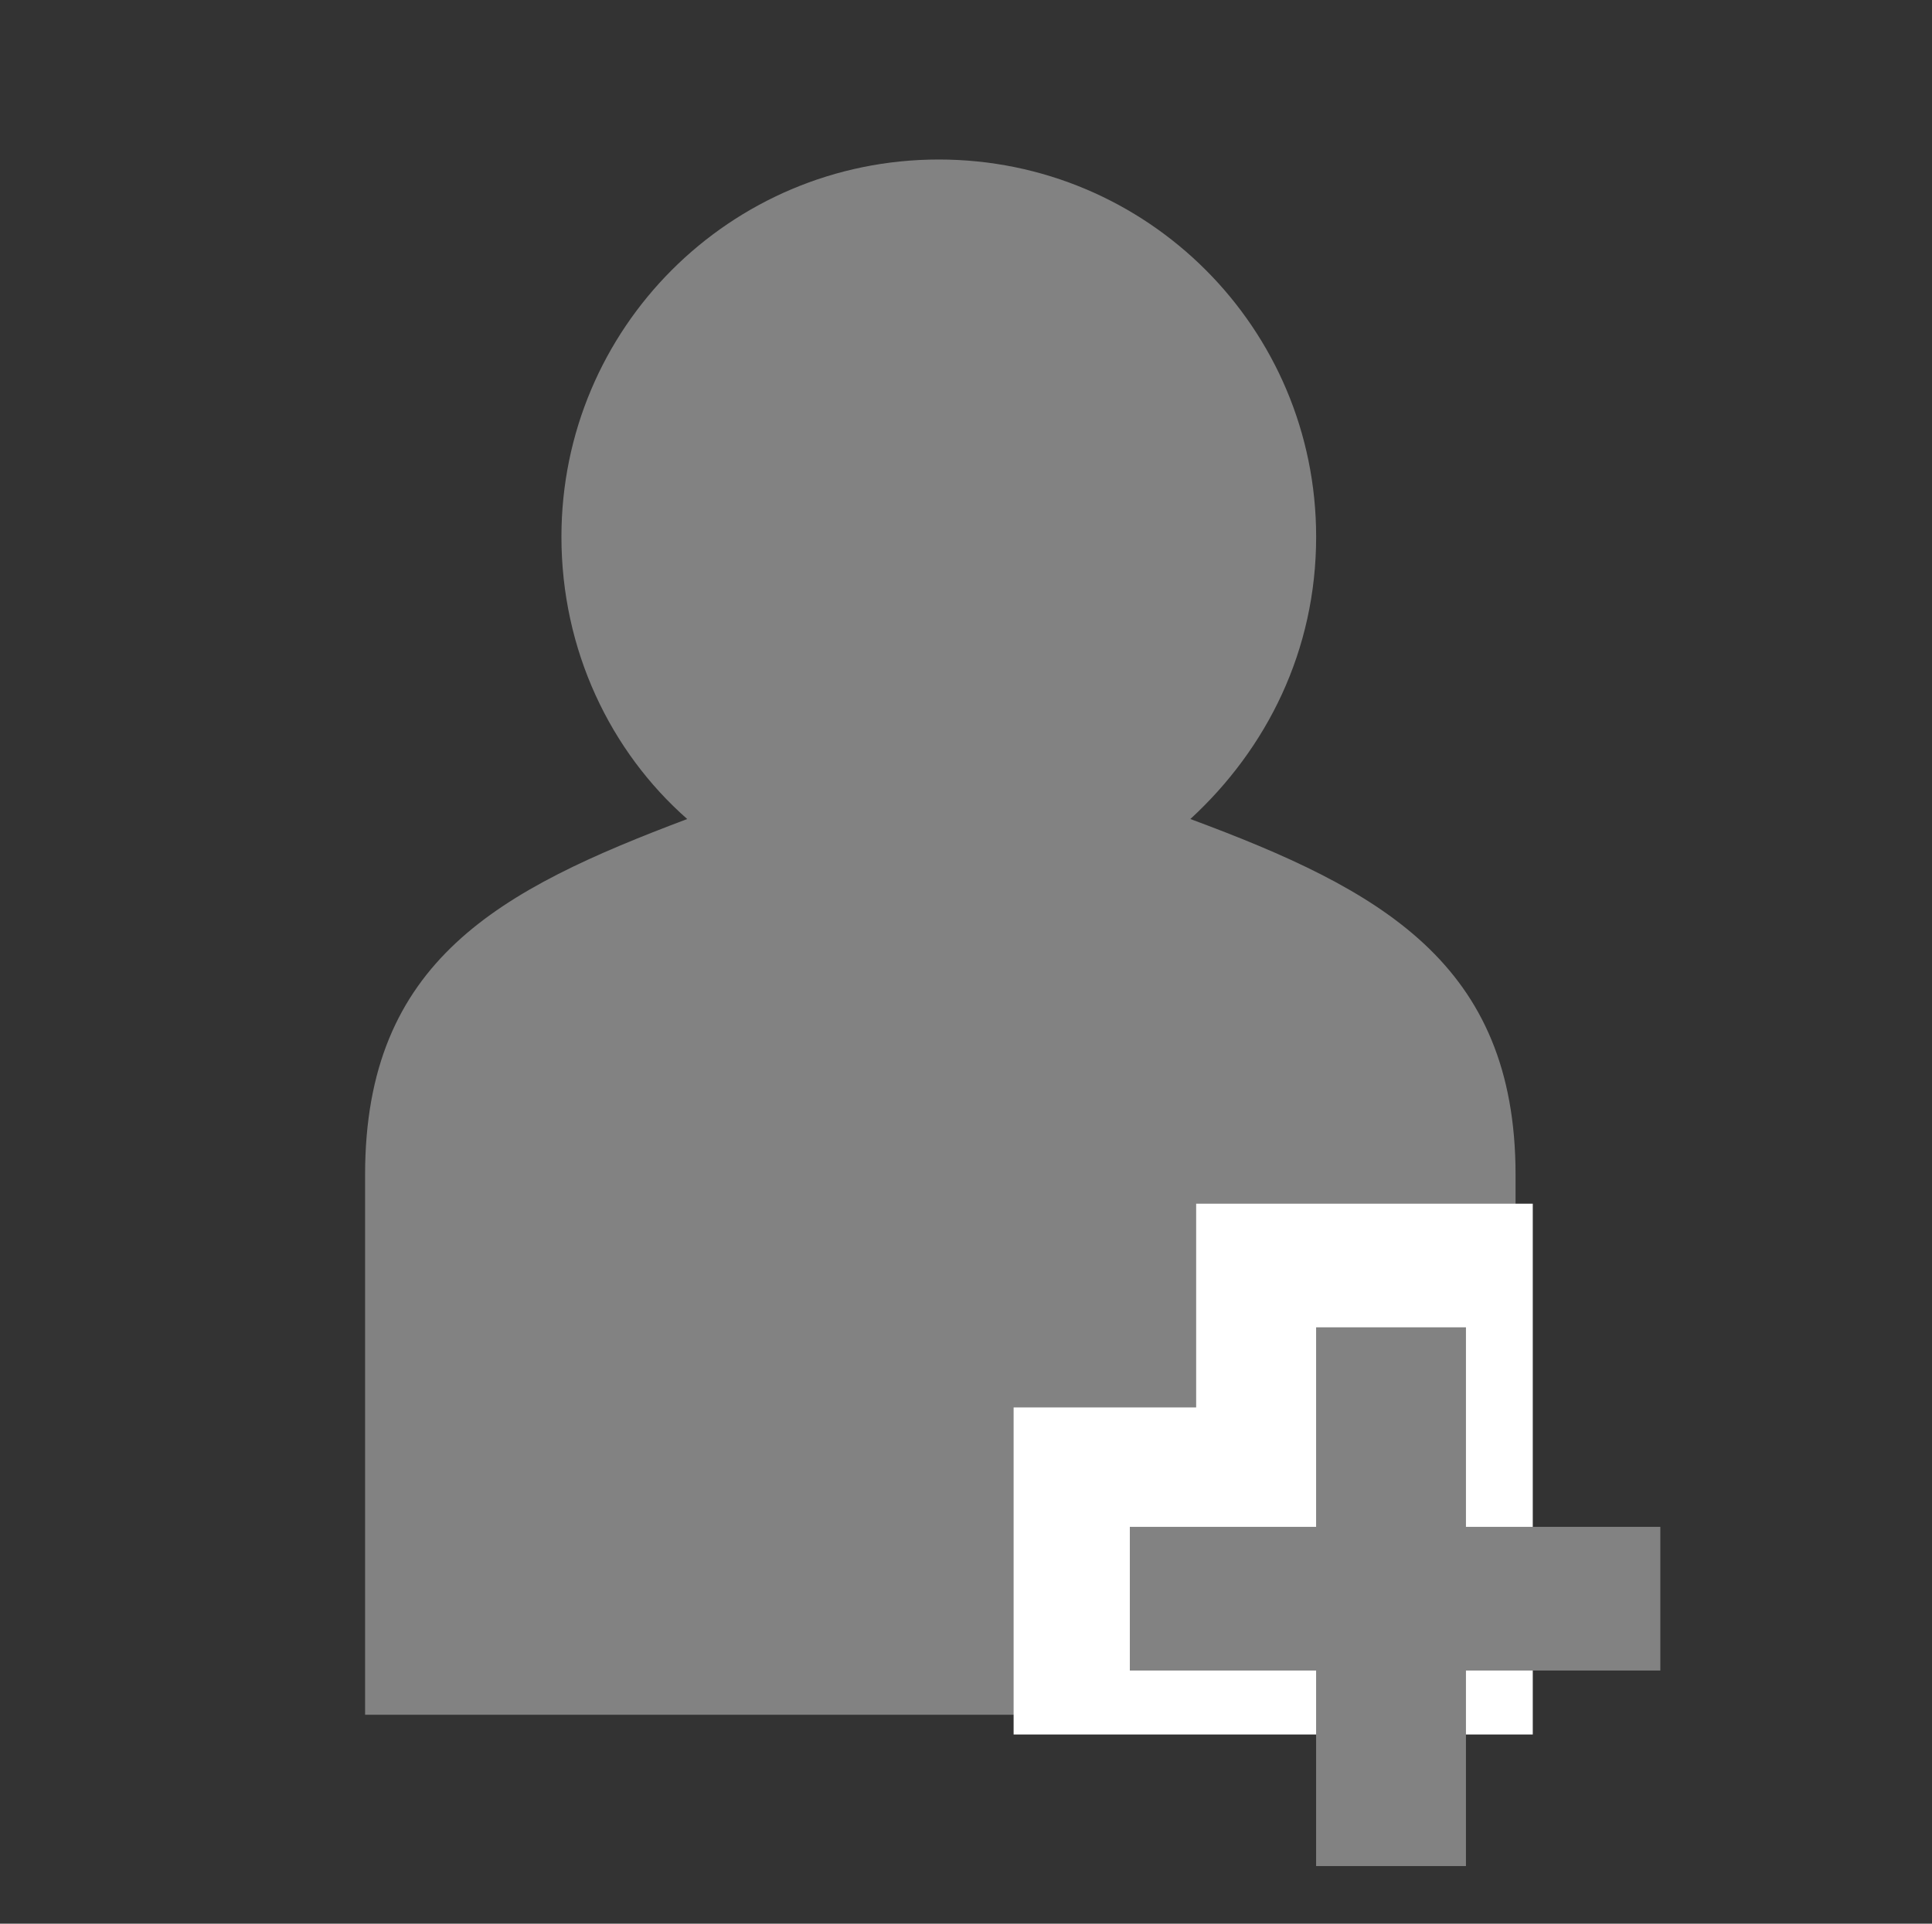
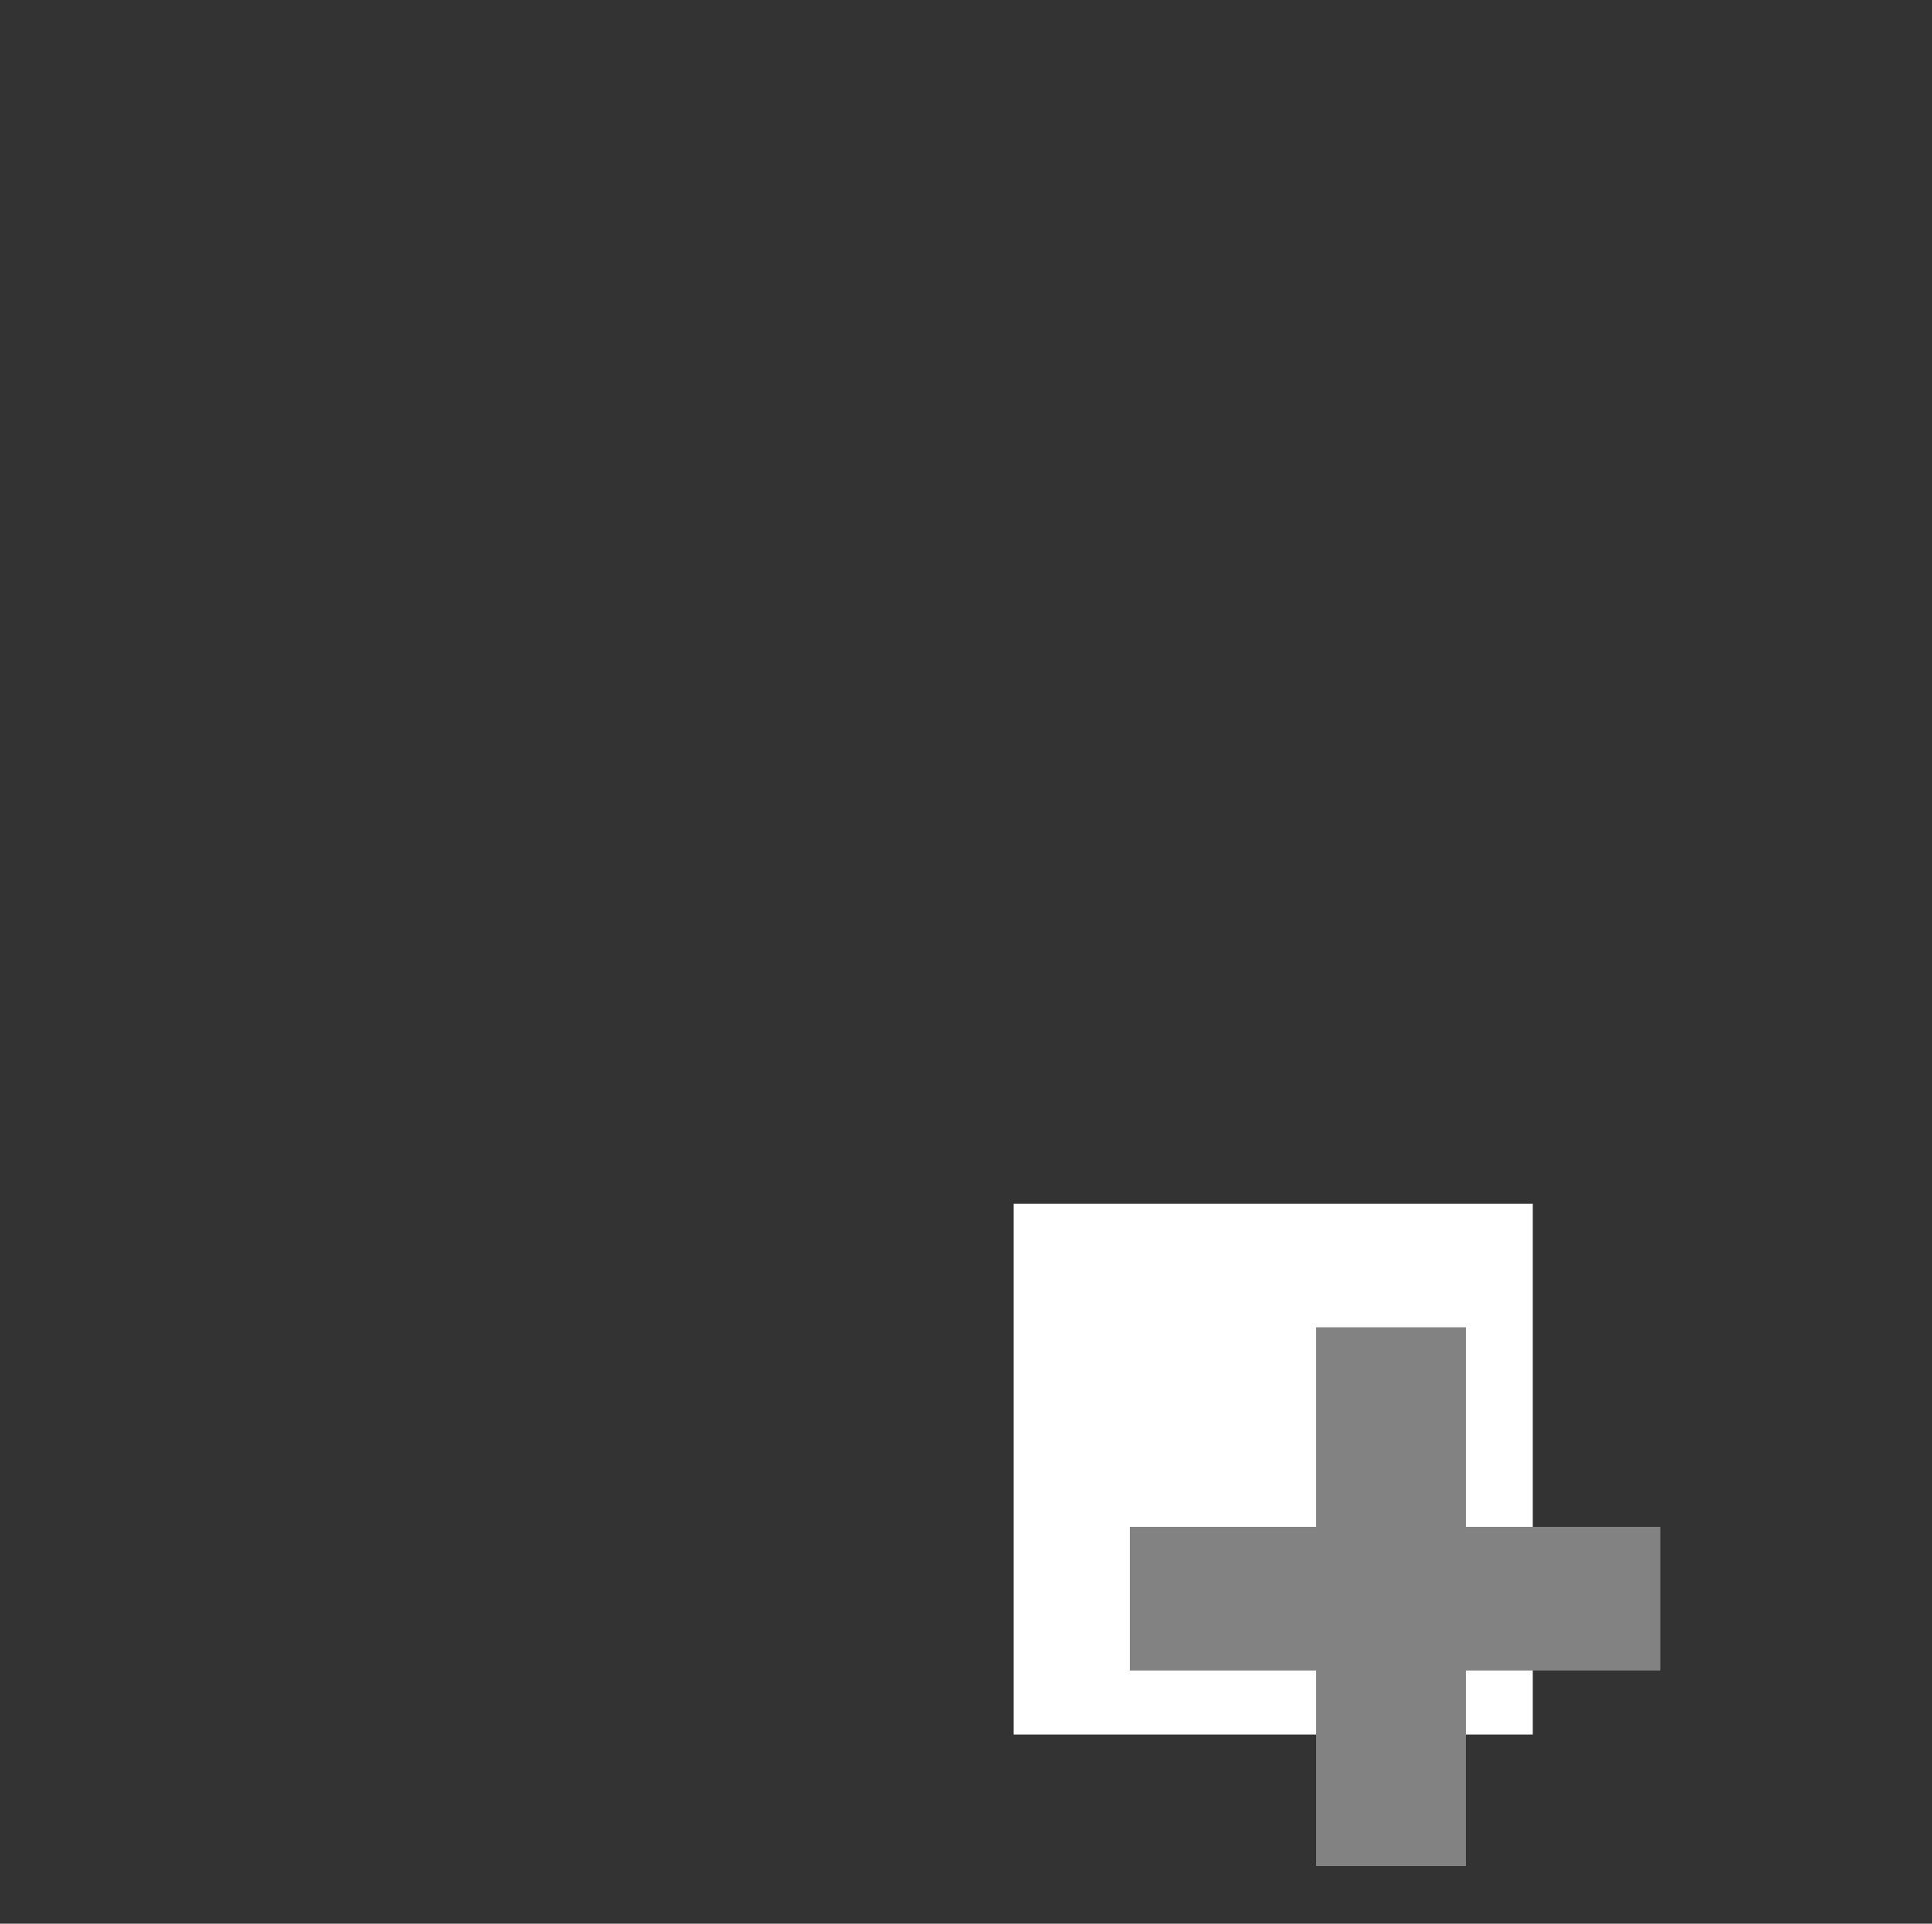
<svg xmlns="http://www.w3.org/2000/svg" fill="#828282" version="1.1" x="0px" y="0px" viewBox="0 0 62.974 62.712" xml:space="preserve" id="svg4" width="62.974" height="62.712">
  <rect x="0" y="0" width="62.974" height="62.712" fill="#333333" stroke="none" />
  <defs id="defs4" />
-   <path d="m 41,50.8 h -1.5 v 5.1 H 37 v 0 H 11.9 V 38.3 c 0,-7 4.4,-9.3 10.5,-11.6 -2.5,-2.2 -4.1,-5.5 -4.1,-9.2 0,-6.8 5.5,-12.3 12.3,-12.3 6.8,0 12.3,5.5 12.3,12.3 0,3.7 -1.6,6.9 -4.1,9.2 6.2,2.3 10.6,4.7 10.6,11.6 v 7.5 h -5.2 v 5 z" id="path1" style="display:inline;fill:#828282" />
  <g id="layer1">
    <rect style="fill:#ffffff;stroke:#ffffff;stroke-width:8.224;stroke-opacity:1;-inkscape-stroke:none" id="rect9" width="8.698" height="9.08" x="37.151" y="43.352" />
  </g>
  <g id="layer2">
-     <rect style="fill:#828282;stroke:#828282;stroke-width:8;stroke-opacity:1;-inkscape-stroke:none" id="rect10" width="5.039" height="4.712" x="29.95" y="37.17" />
-   </g>
+     </g>
  <polygon points="62.6,64.3 66.3,64.3 66.3,69.3 71.1,69.3 71.1,72.9 66.3,72.9 66.3,77.8 62.6,77.8 62.6,72.9 58,72.9 58,69.3 62.6,69.3 " id="polygon1" style="display:inline" transform="matrix(1.32,0,0,1.301,-39.733,-40.384)" />
</svg>